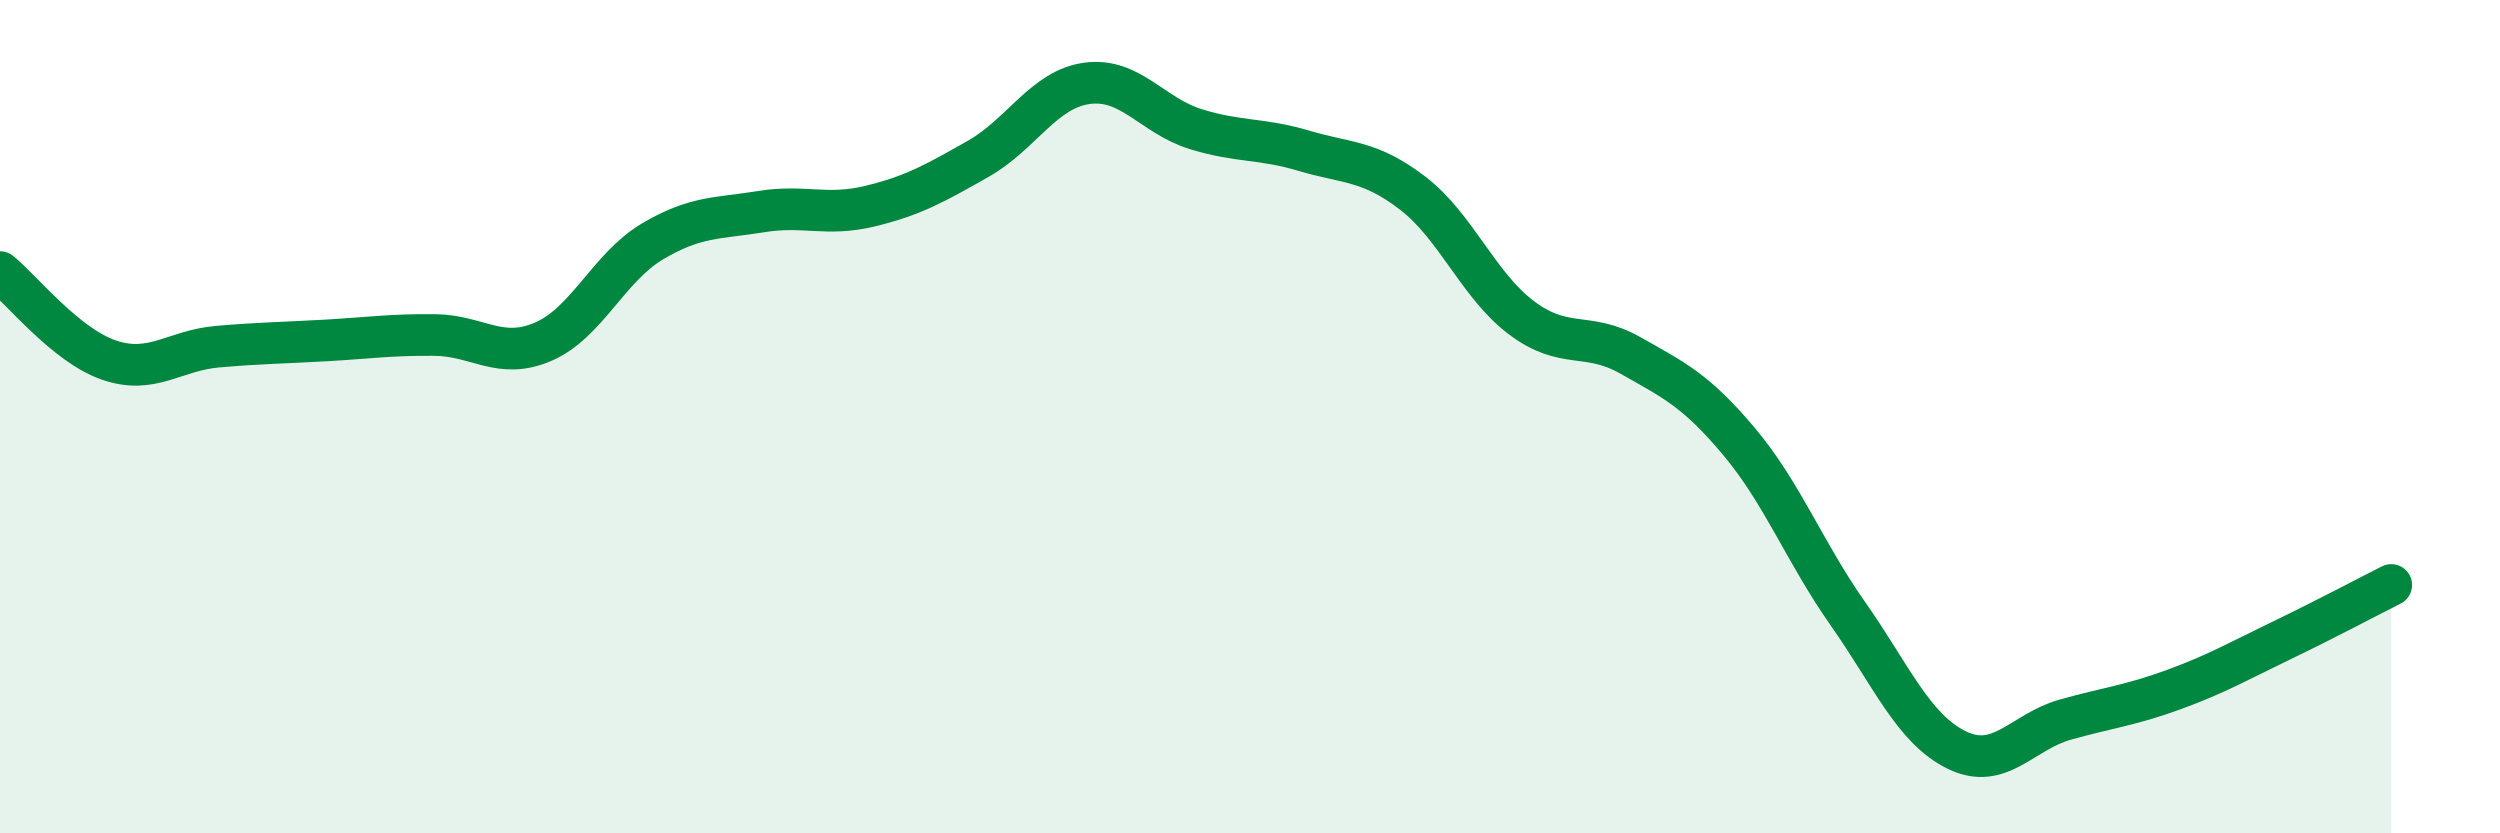
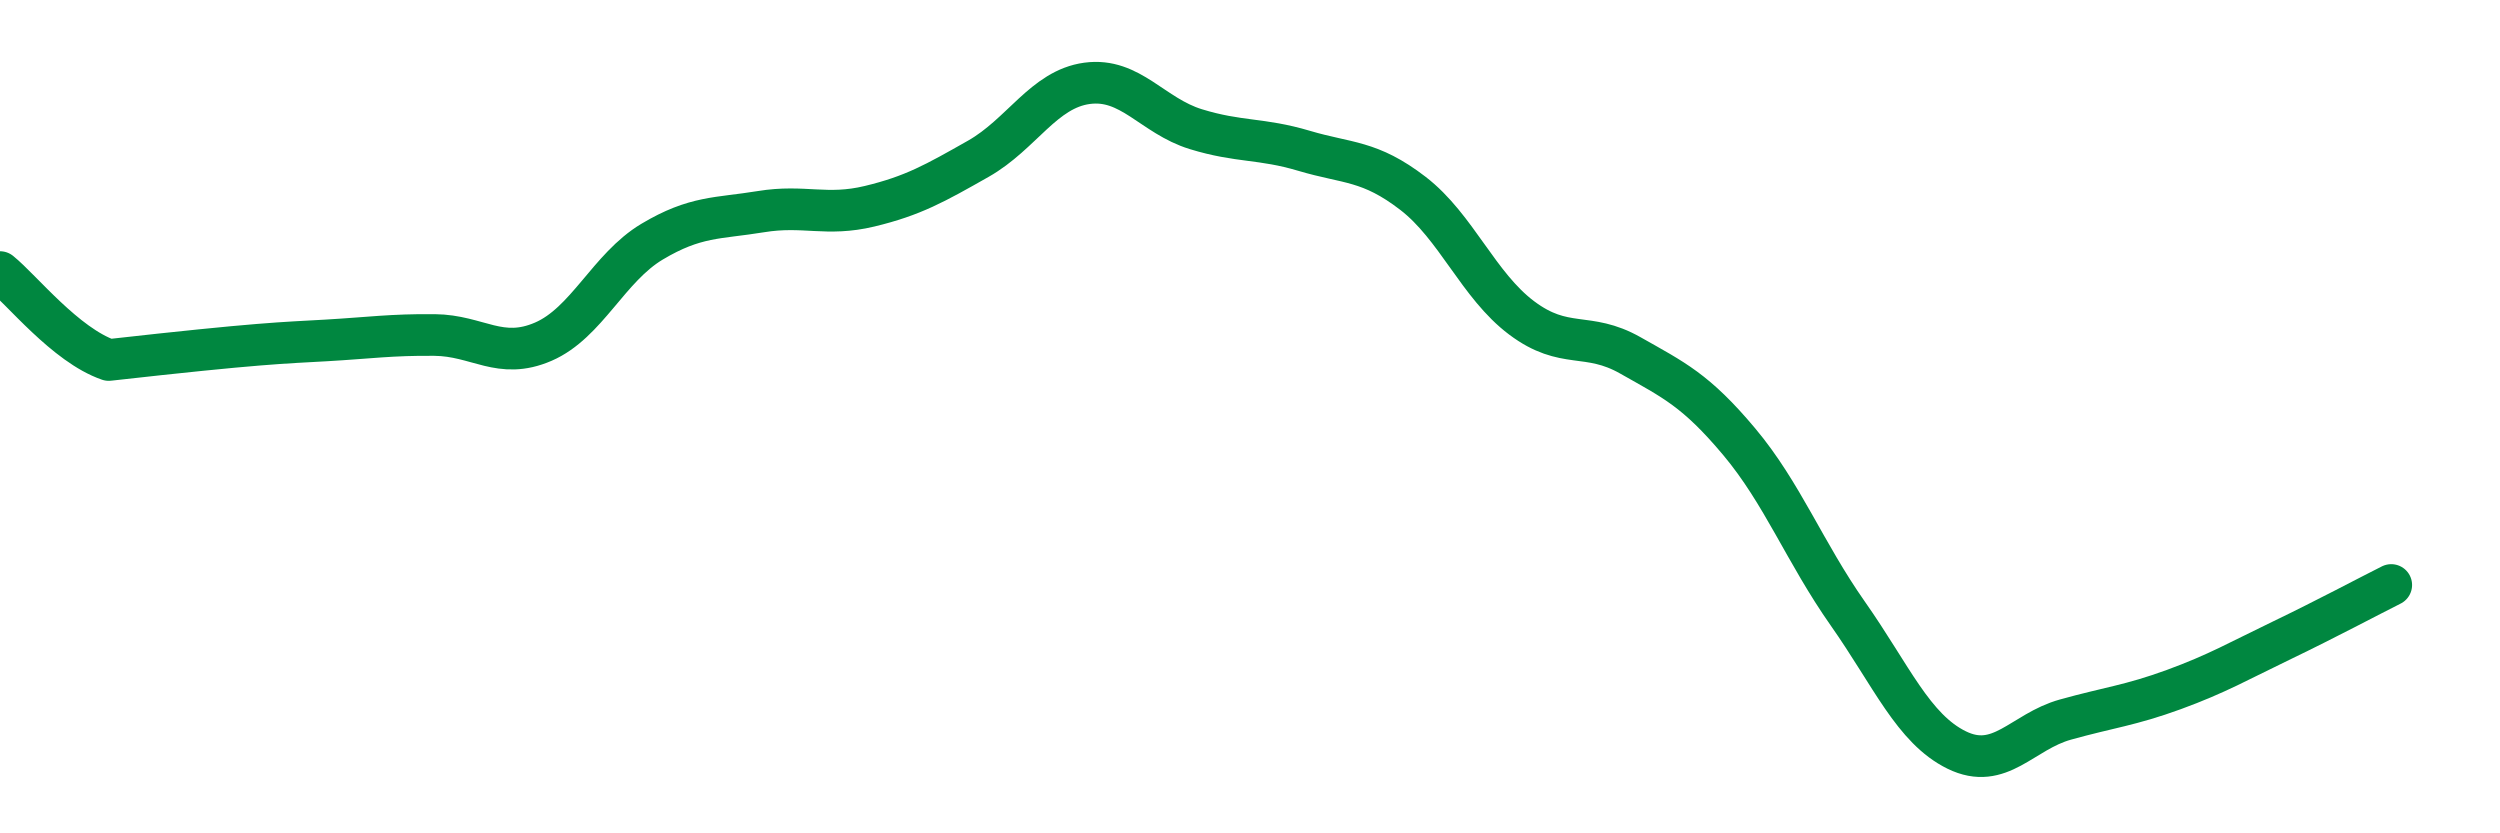
<svg xmlns="http://www.w3.org/2000/svg" width="60" height="20" viewBox="0 0 60 20">
-   <path d="M 0,6.53 C 0.52,6.95 1.57,8.28 2.61,8.64 C 3.65,9 4.18,8.41 5.22,8.32 C 6.26,8.23 6.79,8.23 7.83,8.17 C 8.87,8.11 9.39,8.03 10.43,8.04 C 11.47,8.05 12,8.65 13.04,8.2 C 14.08,7.75 14.61,6.42 15.65,5.8 C 16.69,5.18 17.22,5.25 18.26,5.08 C 19.3,4.91 19.83,5.2 20.87,4.95 C 21.91,4.7 22.44,4.4 23.48,3.81 C 24.52,3.22 25.05,2.14 26.09,2 C 27.13,1.86 27.66,2.78 28.7,3.1 C 29.74,3.42 30.26,3.31 31.3,3.62 C 32.34,3.93 32.87,3.84 33.91,4.64 C 34.95,5.44 35.48,6.85 36.52,7.63 C 37.56,8.41 38.09,7.94 39.13,8.53 C 40.17,9.12 40.7,9.36 41.74,10.6 C 42.78,11.84 43.31,13.25 44.35,14.73 C 45.39,16.21 45.92,17.49 46.96,18 C 48,18.51 48.53,17.56 49.57,17.27 C 50.61,16.98 51.13,16.93 52.17,16.55 C 53.21,16.17 53.74,15.86 54.78,15.36 C 55.82,14.86 56.87,14.3 57.39,14.04L57.39 20L0 20Z" fill="#008740" opacity="0.1" stroke-linecap="round" stroke-linejoin="round" />
-   <path d="M 0,6.53 C 0.52,6.95 1.57,8.28 2.61,8.64 C 3.65,9 4.18,8.41 5.22,8.32 C 6.26,8.23 6.79,8.23 7.83,8.17 C 8.87,8.11 9.39,8.03 10.43,8.04 C 11.47,8.05 12,8.65 13.04,8.2 C 14.08,7.75 14.61,6.42 15.65,5.8 C 16.69,5.18 17.22,5.25 18.26,5.08 C 19.3,4.91 19.83,5.2 20.87,4.95 C 21.91,4.7 22.44,4.4 23.48,3.81 C 24.52,3.22 25.05,2.14 26.09,2 C 27.13,1.86 27.66,2.78 28.7,3.1 C 29.74,3.42 30.26,3.31 31.3,3.62 C 32.34,3.93 32.87,3.84 33.91,4.64 C 34.95,5.44 35.48,6.85 36.52,7.63 C 37.56,8.41 38.09,7.94 39.13,8.53 C 40.17,9.12 40.7,9.36 41.74,10.6 C 42.78,11.84 43.31,13.25 44.35,14.73 C 45.39,16.21 45.92,17.49 46.96,18 C 48,18.51 48.53,17.56 49.57,17.27 C 50.61,16.98 51.13,16.93 52.17,16.55 C 53.21,16.17 53.74,15.86 54.78,15.36 C 55.82,14.86 56.87,14.3 57.39,14.04" stroke="#008740" stroke-width="1" fill="none" stroke-linecap="round" stroke-linejoin="round" />
+   <path d="M 0,6.53 C 0.52,6.95 1.57,8.28 2.61,8.64 C 6.26,8.23 6.79,8.23 7.83,8.17 C 8.87,8.11 9.39,8.03 10.43,8.04 C 11.47,8.05 12,8.65 13.04,8.2 C 14.08,7.75 14.61,6.42 15.65,5.8 C 16.69,5.18 17.22,5.25 18.26,5.08 C 19.3,4.91 19.83,5.2 20.87,4.95 C 21.91,4.7 22.44,4.4 23.48,3.81 C 24.52,3.22 25.05,2.14 26.09,2 C 27.13,1.86 27.66,2.78 28.7,3.1 C 29.74,3.42 30.26,3.31 31.3,3.62 C 32.34,3.93 32.87,3.84 33.91,4.64 C 34.95,5.44 35.48,6.85 36.52,7.63 C 37.56,8.41 38.09,7.94 39.13,8.53 C 40.17,9.12 40.7,9.36 41.74,10.6 C 42.78,11.84 43.31,13.25 44.35,14.73 C 45.39,16.21 45.92,17.49 46.96,18 C 48,18.51 48.53,17.56 49.57,17.27 C 50.61,16.98 51.13,16.93 52.17,16.55 C 53.21,16.17 53.74,15.86 54.78,15.36 C 55.82,14.86 56.87,14.3 57.39,14.04" stroke="#008740" stroke-width="1" fill="none" stroke-linecap="round" stroke-linejoin="round" />
</svg>